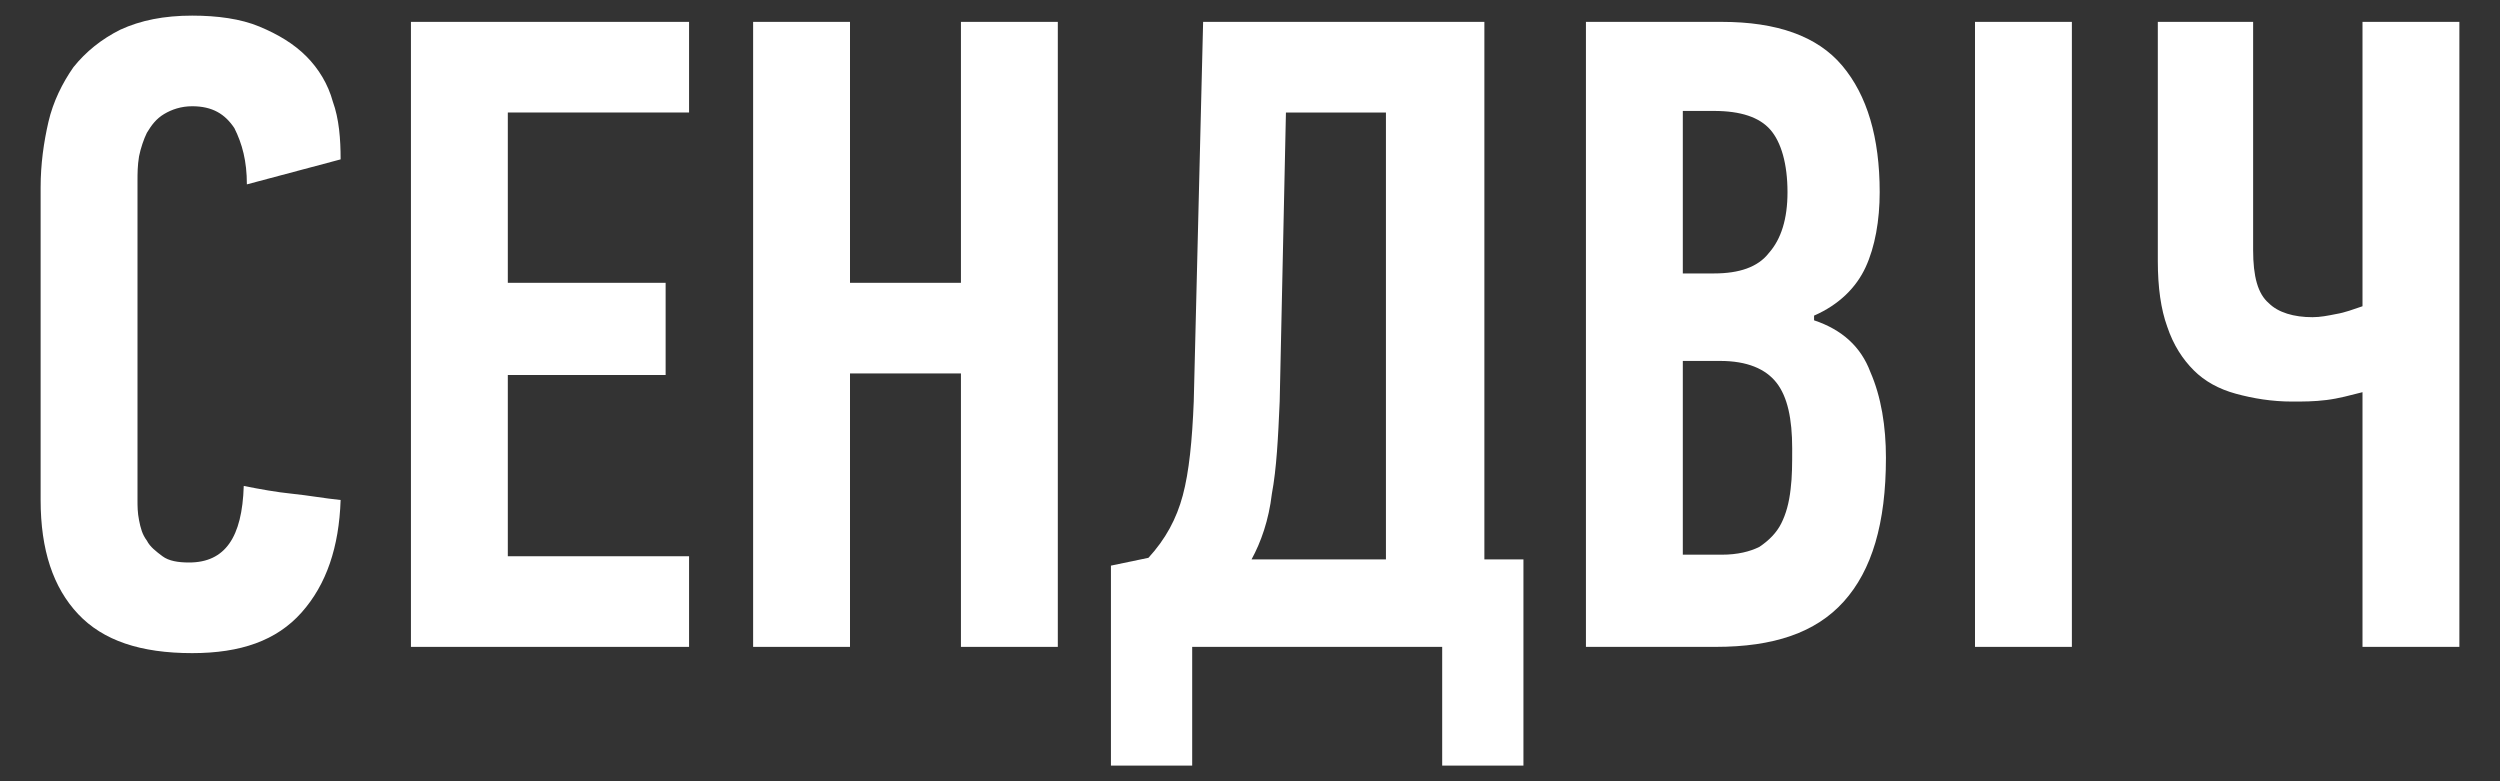
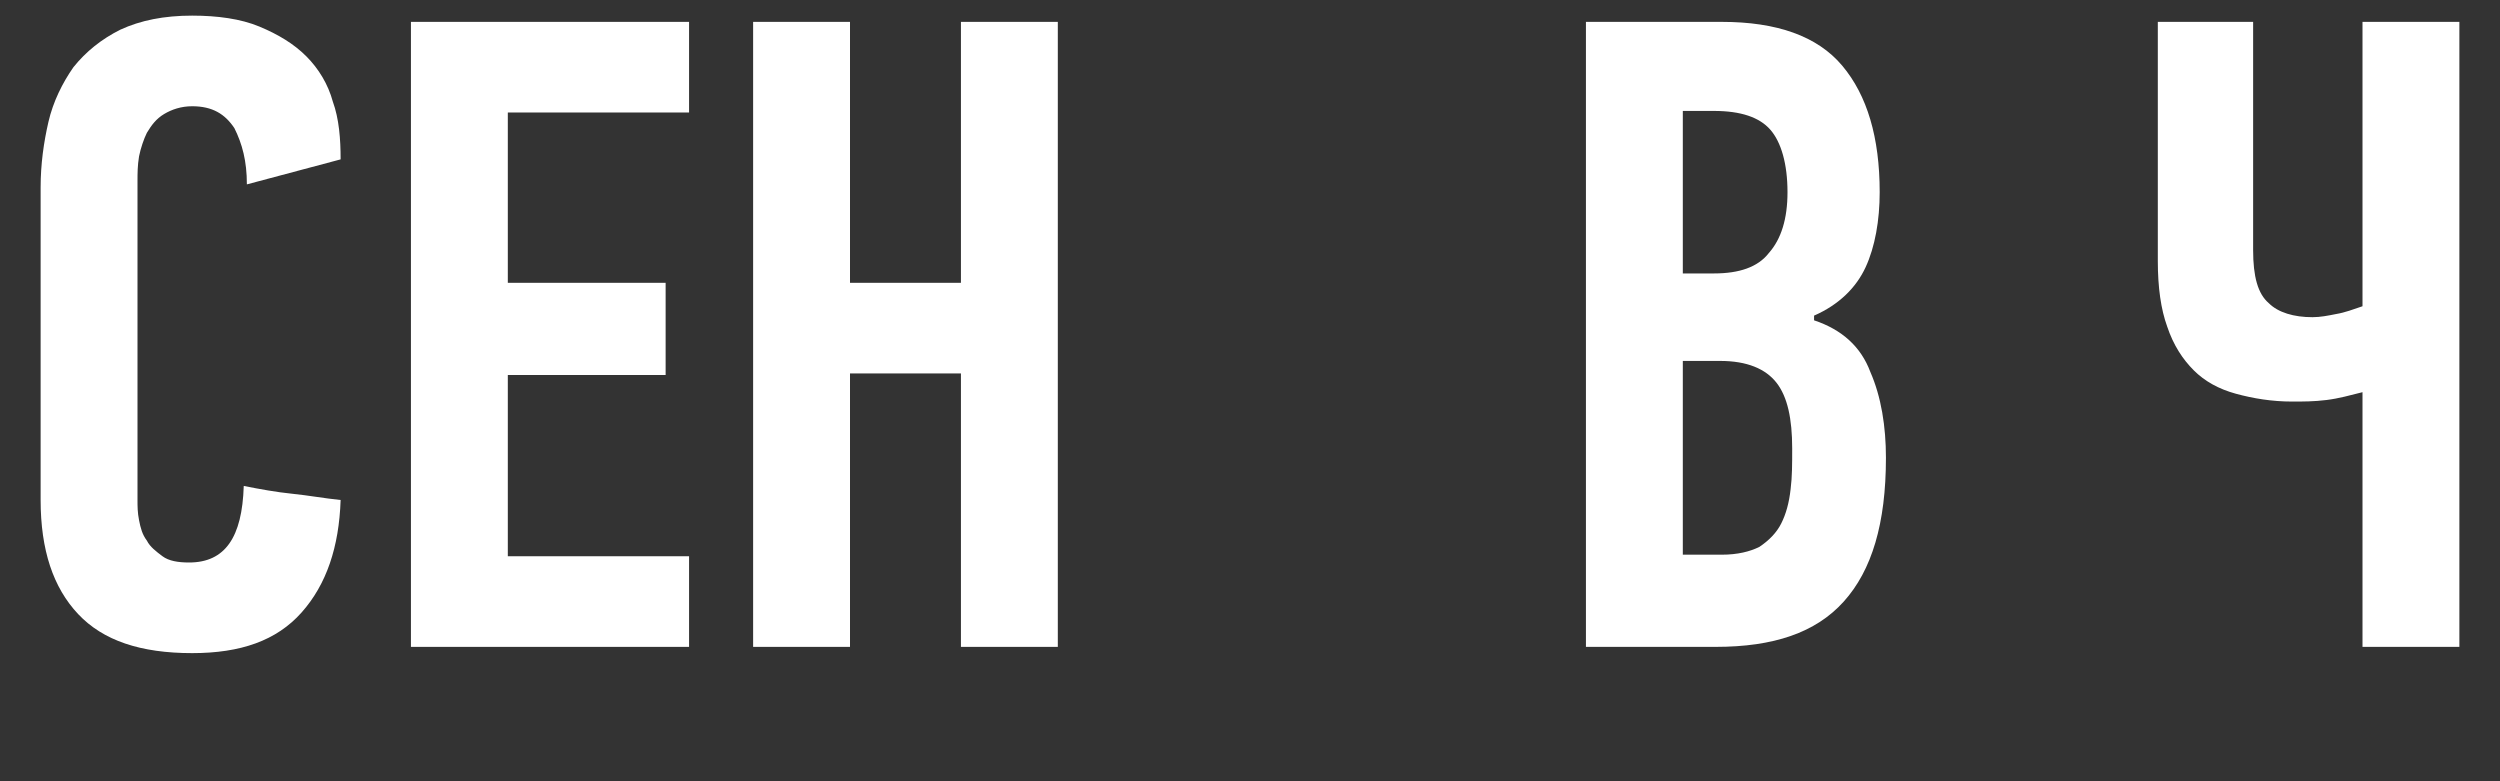
<svg xmlns="http://www.w3.org/2000/svg" id="Layer_1" x="0px" y="0px" viewBox="0 0 160 50" xml:space="preserve">
  <rect x="0" y="0" width="160" height="50" fill="#333333" stroke="none" />
  <g>
    <path fill="#FFFFFF" d="M12.3,1c1.6,0,3.1,0.2,4.3,0.7c1.2,0.5,2.2,1.1,3,1.9c0.8,0.8,1.4,1.8,1.7,2.9c0.4,1.1,0.5,2.4,0.5,3.7 l-6,1.6c0-1.5-0.3-2.6-0.8-3.6c-0.6-0.9-1.4-1.4-2.7-1.4c-0.7,0-1.3,0.2-1.8,0.5C10,7.6,9.7,8,9.4,8.5C9.2,8.9,9,9.5,8.9,10 c-0.1,0.6-0.1,1.1-0.1,1.6V32c0,0.4,0,0.8,0.1,1.3s0.2,0.9,0.5,1.3c0.2,0.4,0.6,0.7,1,1c0.4,0.3,1,0.4,1.7,0.4 c2.3,0,3.4-1.6,3.5-4.9c1,0.2,2.1,0.4,3.1,0.5c1,0.1,2.1,0.3,3.1,0.4c-0.1,3-0.9,5.4-2.5,7.2c-1.6,1.8-3.9,2.6-7,2.6 c-3.3,0-5.7-0.8-7.3-2.5c-1.6-1.7-2.4-4.1-2.4-7.3v-20c0-1.5,0.2-2.9,0.5-4.2c0.3-1.3,0.9-2.5,1.6-3.5c0.8-1,1.8-1.8,3-2.4 C9,1.3,10.5,1,12.3,1z" />
    <path fill="#FFFFFF" d="M26.3,41.4v-40h17.8v5.8H32.5v10.9h10.1V24H32.5v11.6h11.6v5.8H26.3z" />
    <path fill="#FFFFFF" d="M61.5,41.4V23.9h-7.1v17.5h-6.2v-40h6.2v16.7h7.1V1.4h6.2v40H61.5z" />
-     <path fill="#FFFFFF" d="M76.3,41.4V49h-5.2V36.2l2.4-0.5c1.1-1.2,1.8-2.5,2.2-4c0.4-1.5,0.6-3.5,0.7-6L77,1.4H95v34.4h2.5V49h-5.2 v-7.6H76.3z M81.9,25.7c-0.1,2.3-0.2,4.3-0.5,5.9c-0.2,1.7-0.7,3.1-1.3,4.2h8.6V7.2h-6.4L81.9,25.7z" />
    <path fill="#FFFFFF" d="M116.1,20.5c1.8,0.6,3,1.7,3.6,3.3c0.7,1.6,1,3.5,1,5.5c0,4.2-0.9,7.2-2.7,9.2c-1.8,2-4.5,2.9-8.2,2.9h-8.3 v-40h8.7c3.5,0,6.1,0.9,7.7,2.8c1.6,1.9,2.4,4.6,2.4,8.1c0,1.8-0.3,3.5-0.9,4.8s-1.7,2.4-3.3,3.1V20.5z M114.4,12.3 c0-1.8-0.4-3.2-1.1-4c-0.7-0.8-1.9-1.2-3.6-1.2h-2v10.4h2c1.6,0,2.8-0.4,3.5-1.3C114,15.3,114.4,14,114.4,12.3z M114.7,28.7 c0-1.9-0.3-3.3-1-4.2c-0.7-0.9-1.9-1.4-3.6-1.4h-2.4v12.4h2.5c1,0,1.8-0.2,2.4-0.5c0.6-0.4,1.1-0.9,1.4-1.5 c0.3-0.6,0.5-1.3,0.6-2.2C114.7,30.5,114.7,29.7,114.7,28.7z" />
-     <path fill="#FFFFFF" d="M126.4,41.4v-40h6.2v40H126.4z" />
    <path fill="#FFFFFF" d="M144.2,1.4V16c0,1.7,0.3,2.8,1,3.4c0.6,0.6,1.6,0.9,2.8,0.9c0.5,0,1-0.1,1.5-0.2c0.6-0.1,1.1-0.3,1.7-0.5 V1.4h6.2v40h-6.2V25.1c-0.8,0.2-1.5,0.4-2.3,0.5s-1.5,0.1-2.2,0.1c-1.3,0-2.5-0.2-3.6-0.5c-1.1-0.3-2-0.8-2.7-1.5 c-0.7-0.7-1.3-1.6-1.7-2.8c-0.4-1.1-0.6-2.5-0.6-4.2V1.4H144.2z" />
  </g>
</svg>